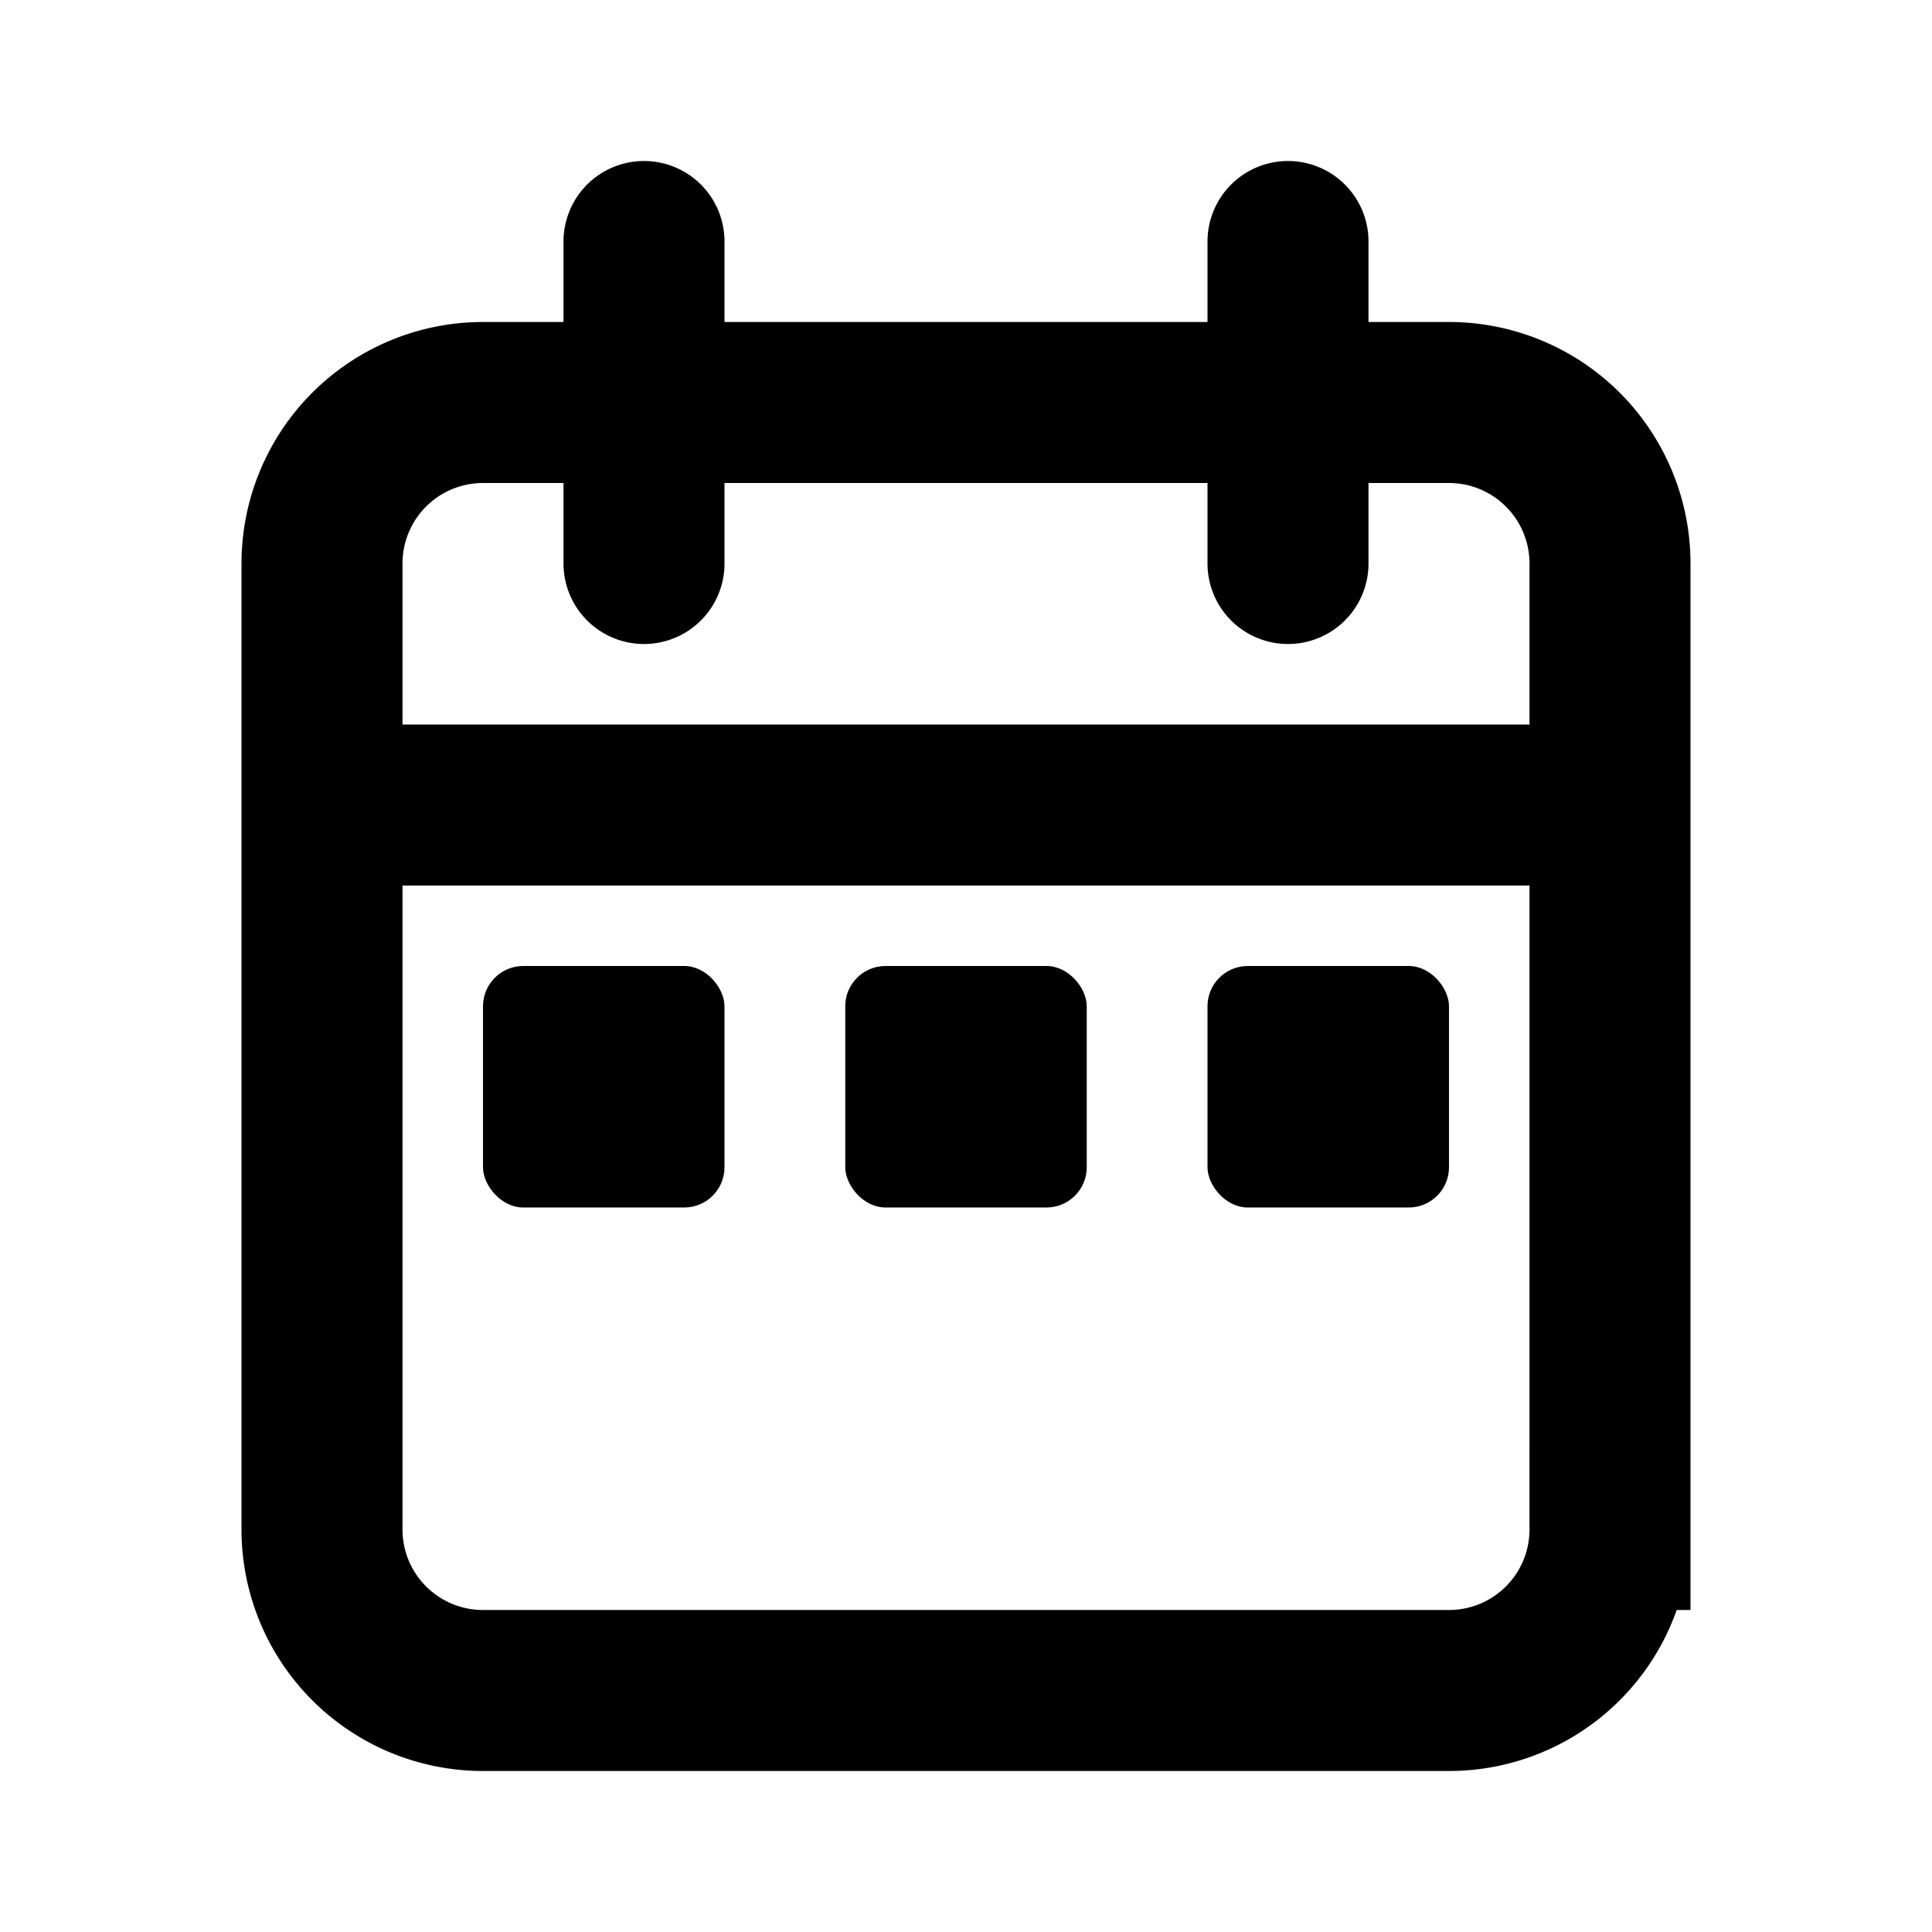
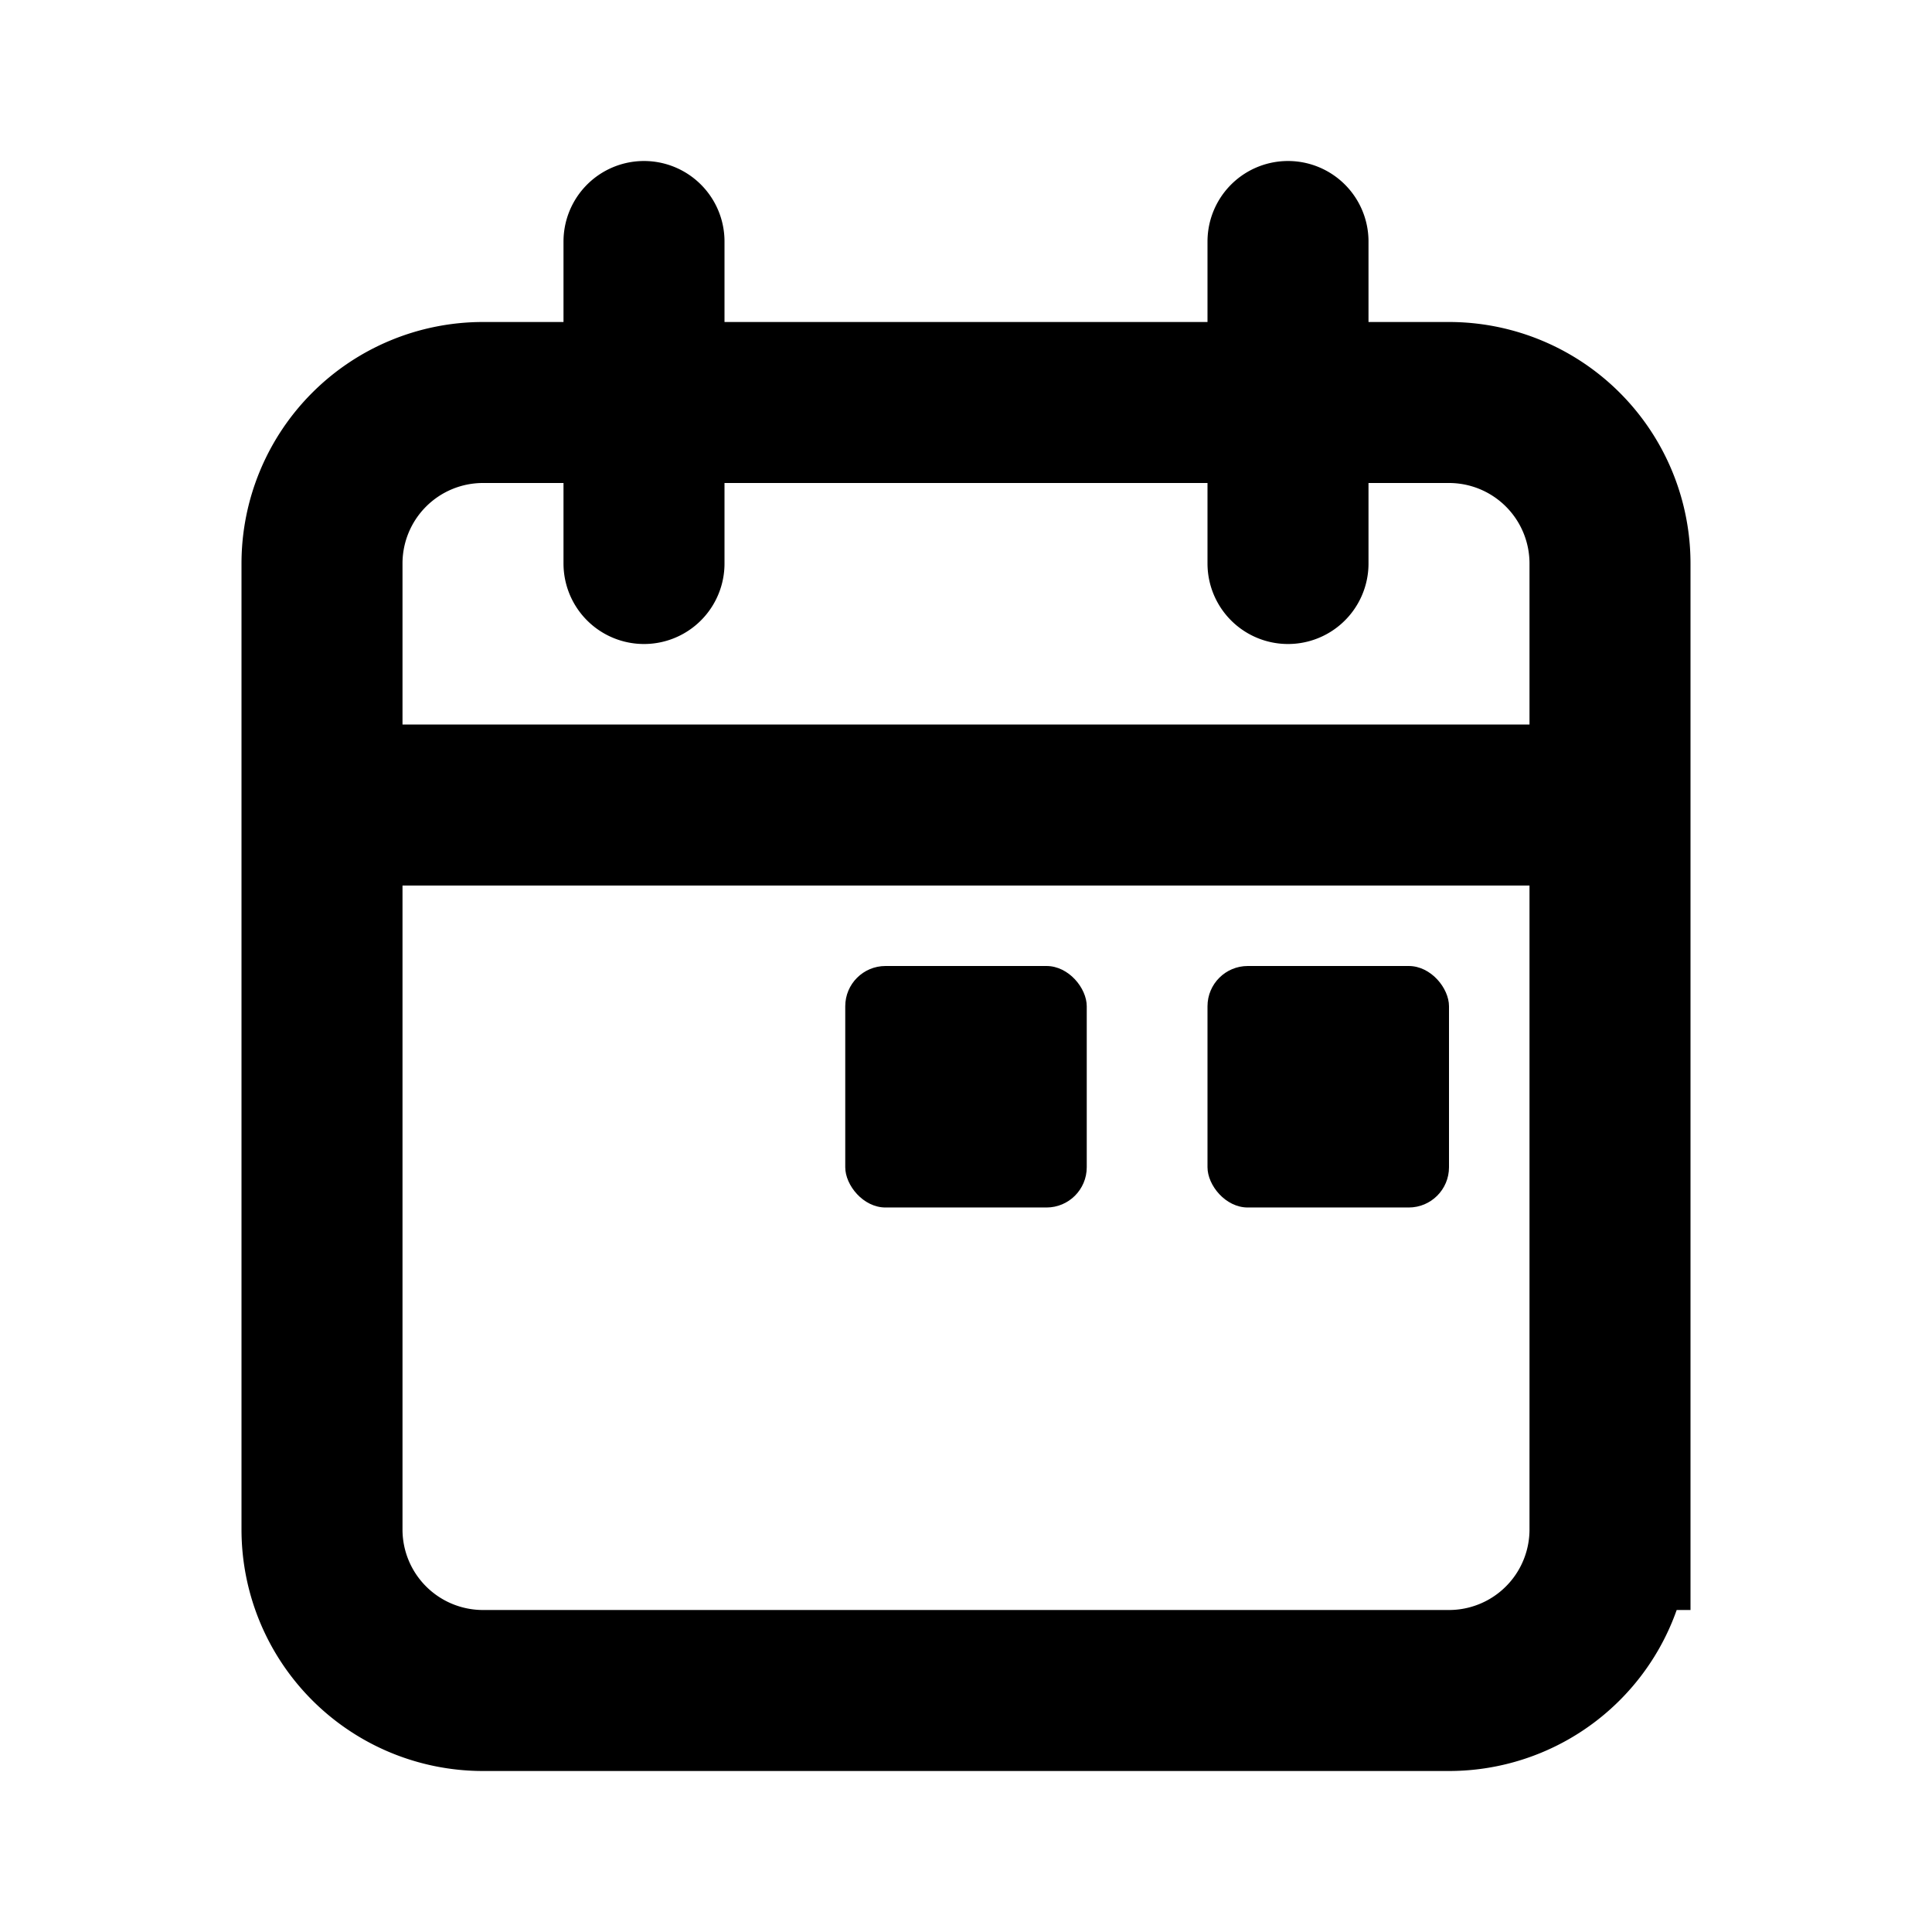
<svg xmlns="http://www.w3.org/2000/svg" width="800" height="800" fill="none" viewBox="0 0 24 24">
  <path stroke="#000" stroke-linecap="round" stroke-width="2" d="M20 10V7a2 2 0 0 0-2-2H6a2 2 0 0 0-2 2v3m16 0v9a2 2 0 0 1-2 2H6a2 2 0 0 1-2-2v-9m16 0H4m4-7v4m8-4v4" />
-   <rect width="3" height="3" x="6" y="12" fill="#000" rx=".5" />
  <rect width="3" height="3" x="10.5" y="12" fill="#000" rx=".5" />
  <rect width="3" height="3" x="15" y="12" fill="#000" rx=".5" />
</svg>